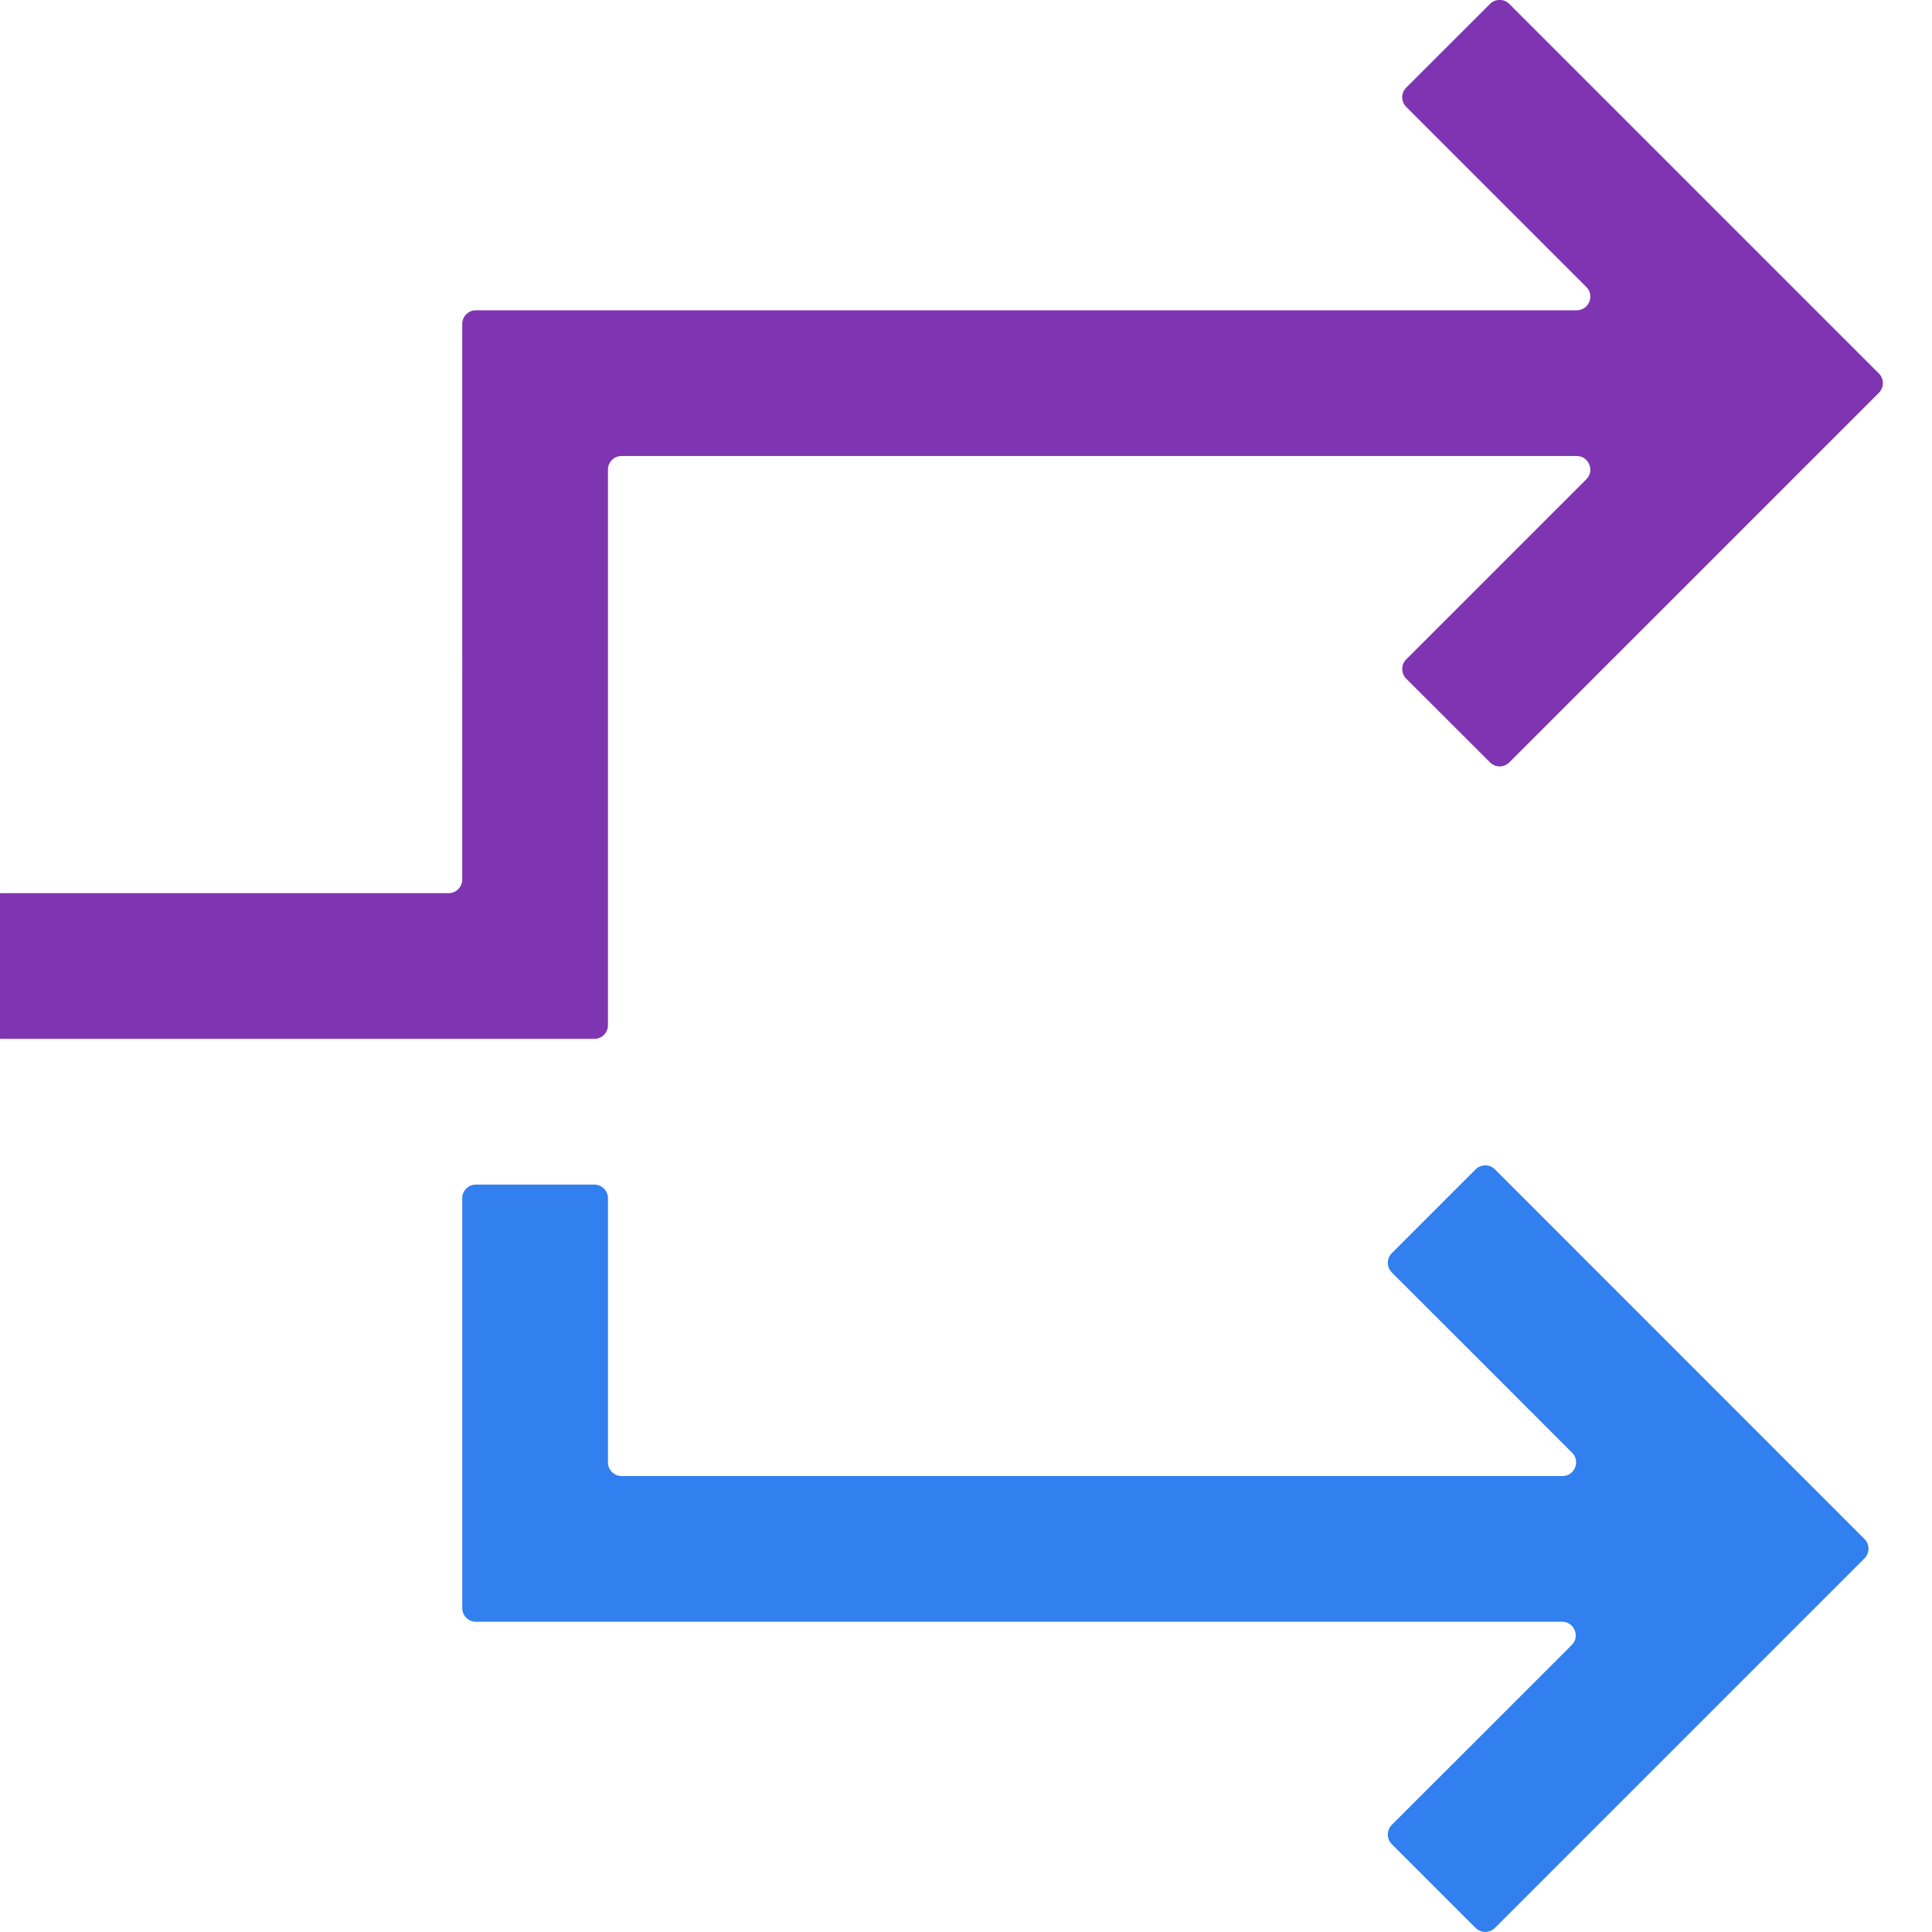
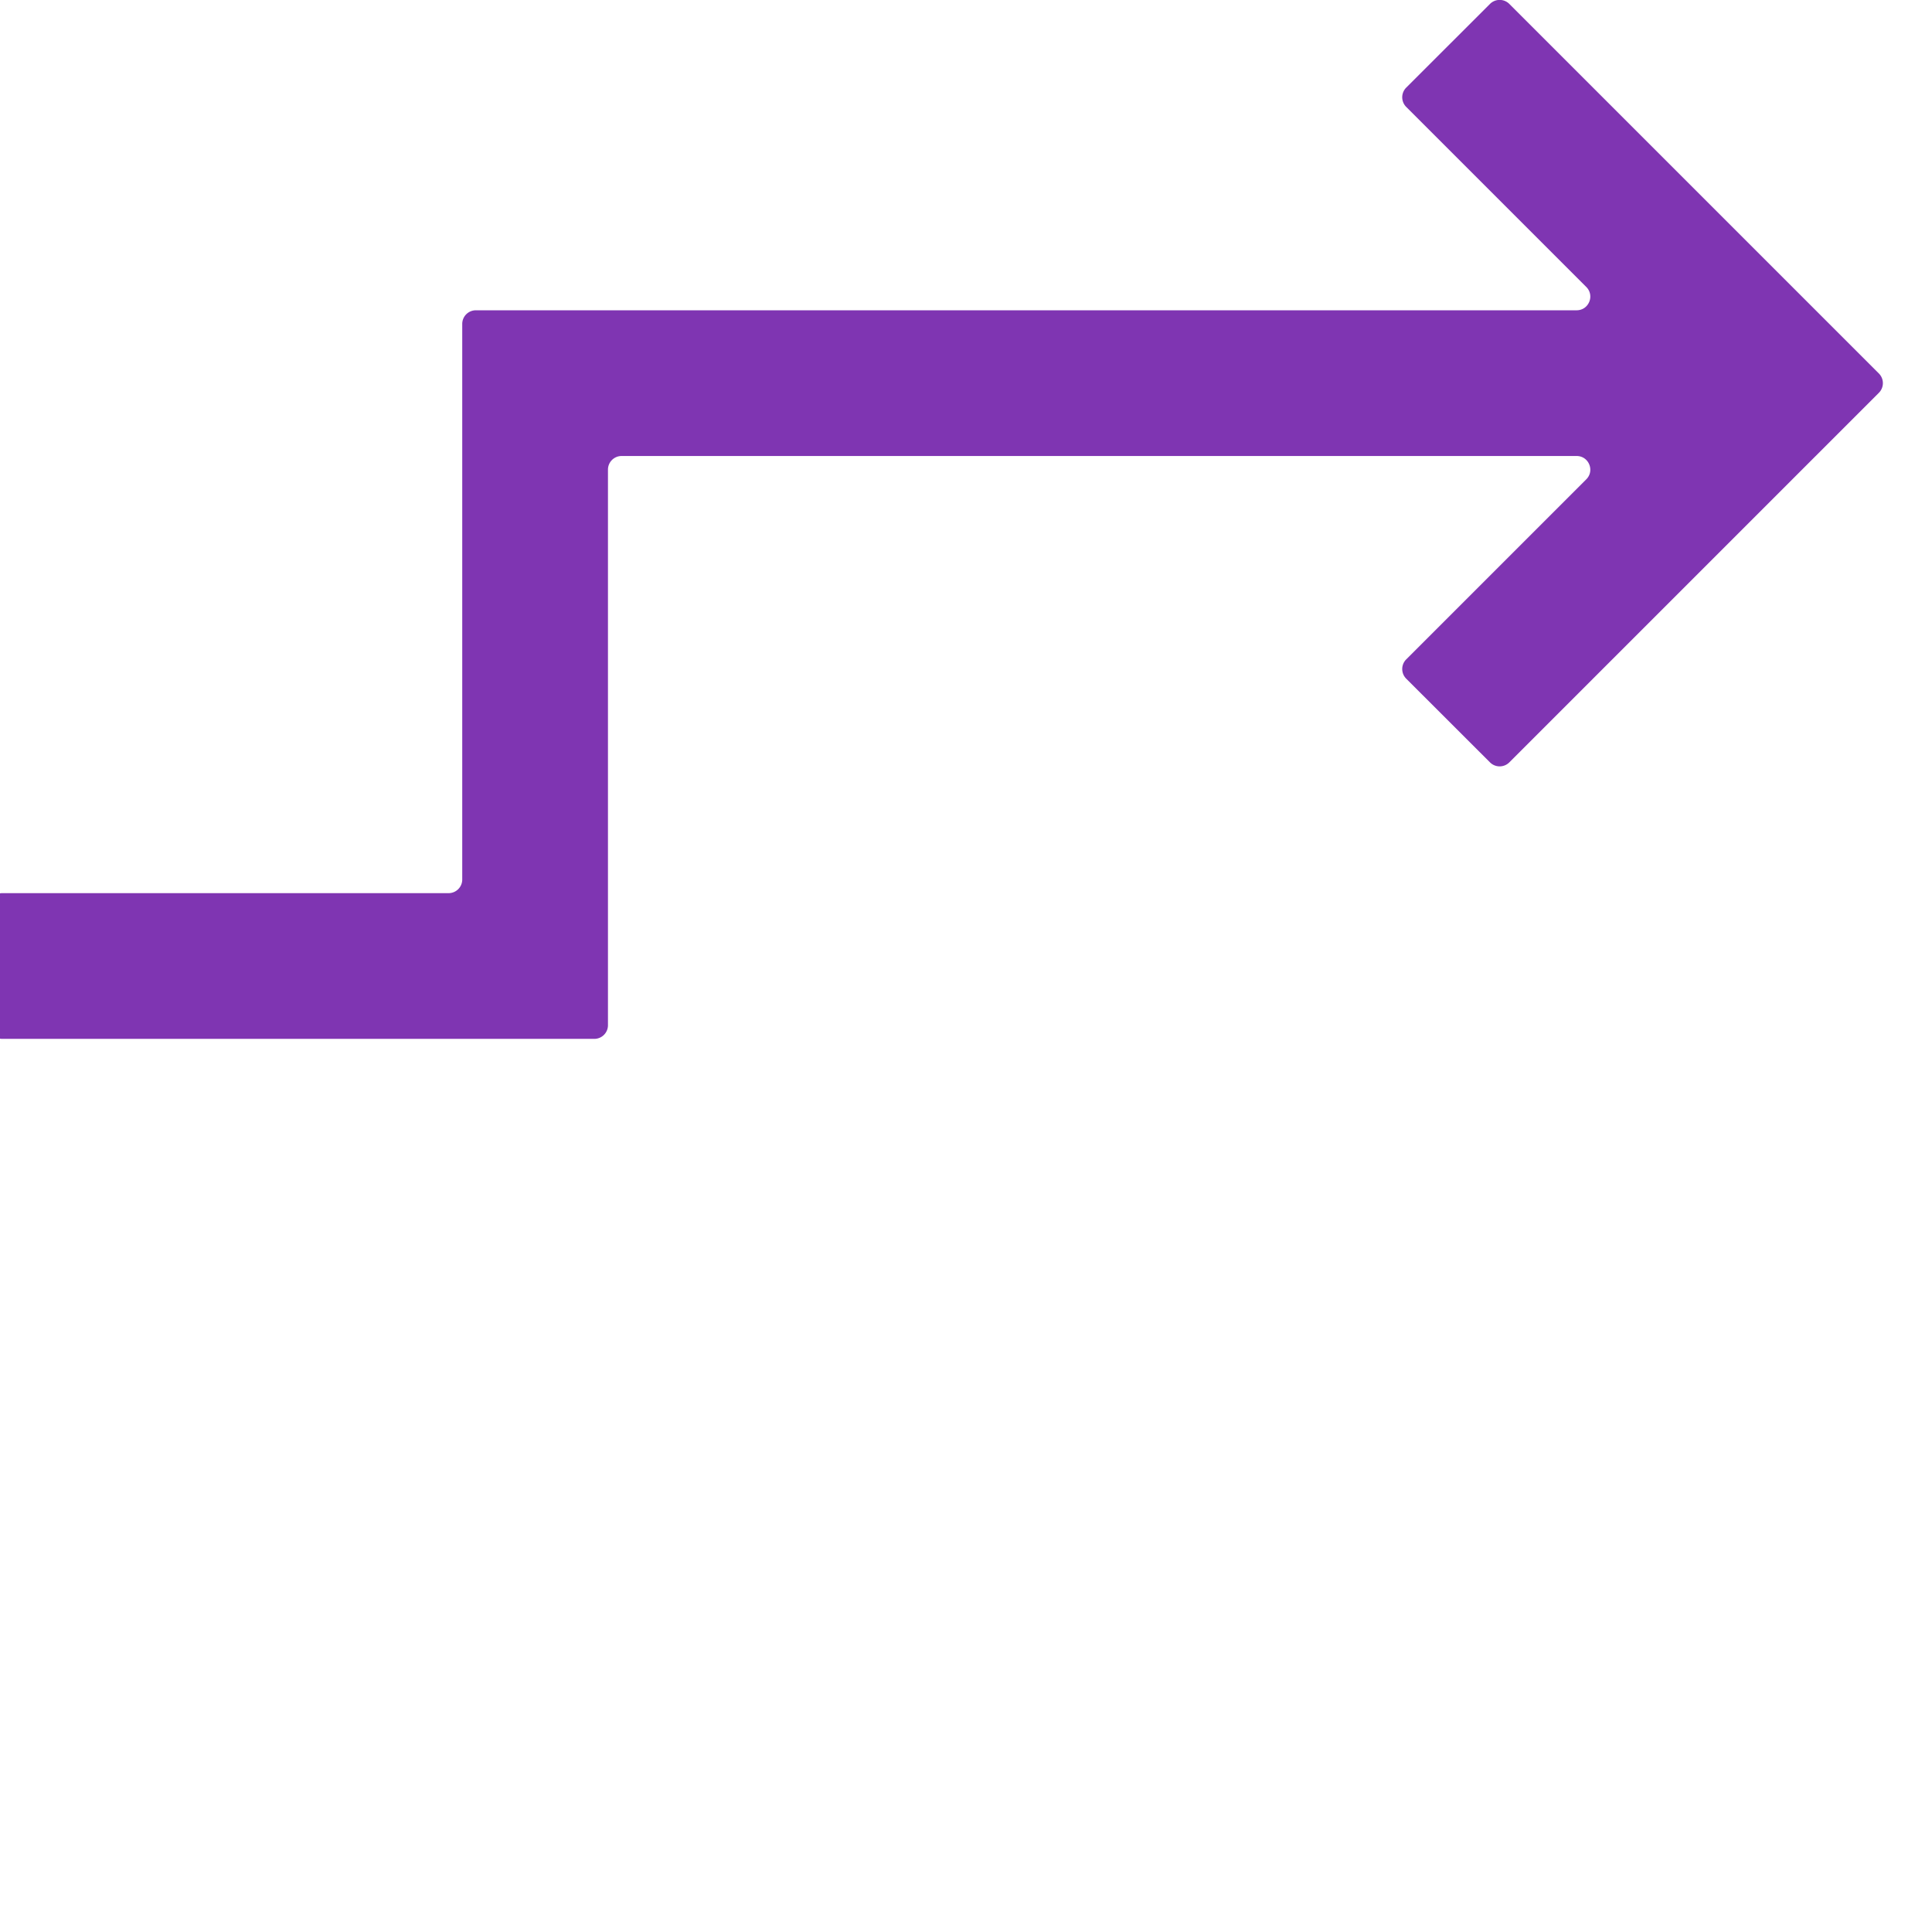
<svg xmlns="http://www.w3.org/2000/svg" xml:space="preserve" style="enable-background:new 0 0 256 256" viewBox="0 0 256 256">
  <g>
    <g>
      <path d="m248.961 52.049-48.969 48.969a1.81 1.81 0 0 1-2.559.001L186.334 89.93a1.811 1.811 0 0 1-.001-2.561l23.858-23.857c1.14-1.141.332-3.09-1.28-3.09H82.368c-1 0-1.81.81-1.81 1.81v73.613c0 1-.81 1.81-1.81 1.81H.308c-1 0-1.81-.81-1.81-1.81v-15.688c0-1 .81-1.81 1.81-1.81h59.131c1 0 1.81-.81 1.81-1.81V42.925c0-1 .81-1.81 1.81-1.81H208.91c1.612 0 2.42-1.949 1.281-3.09l-23.858-23.857a1.81 1.81 0 0 1 .001-2.561L197.433.518a1.81 1.81 0 0 1 2.559.001l48.969 48.969a1.811 1.811 0 0 1 0 2.561z" style="fill:#7f35b2" />
    </g>
    <g>
-       <path d="m247.054 206.491-48.969 48.969a1.81 1.81 0 0 1-2.56 0l-11.1-11.1a1.81 1.81 0 0 1 .001-2.561l12.379-12.369 11.451-11.451c1.14-1.14.333-3.09-1.28-3.09H63.06c-1 0-1.81-.81-1.81-1.81v-54.304c0-1 .81-1.81 1.81-1.81h15.688c1 0 1.81.81 1.81 1.81v34.996c0 1 .81 1.81 1.81 1.81h124.66c1.612 0 2.42-1.949 1.281-3.09l-11.503-11.512-12.379-12.369a1.811 1.811 0 0 1-.001-2.561l11.1-11.1a1.81 1.81 0 0 1 2.56 0l48.969 48.981a1.812 1.812 0 0 1-.001 2.561z" style="fill:#327fef" />
-     </g>
+       </g>
  </g>
</svg>